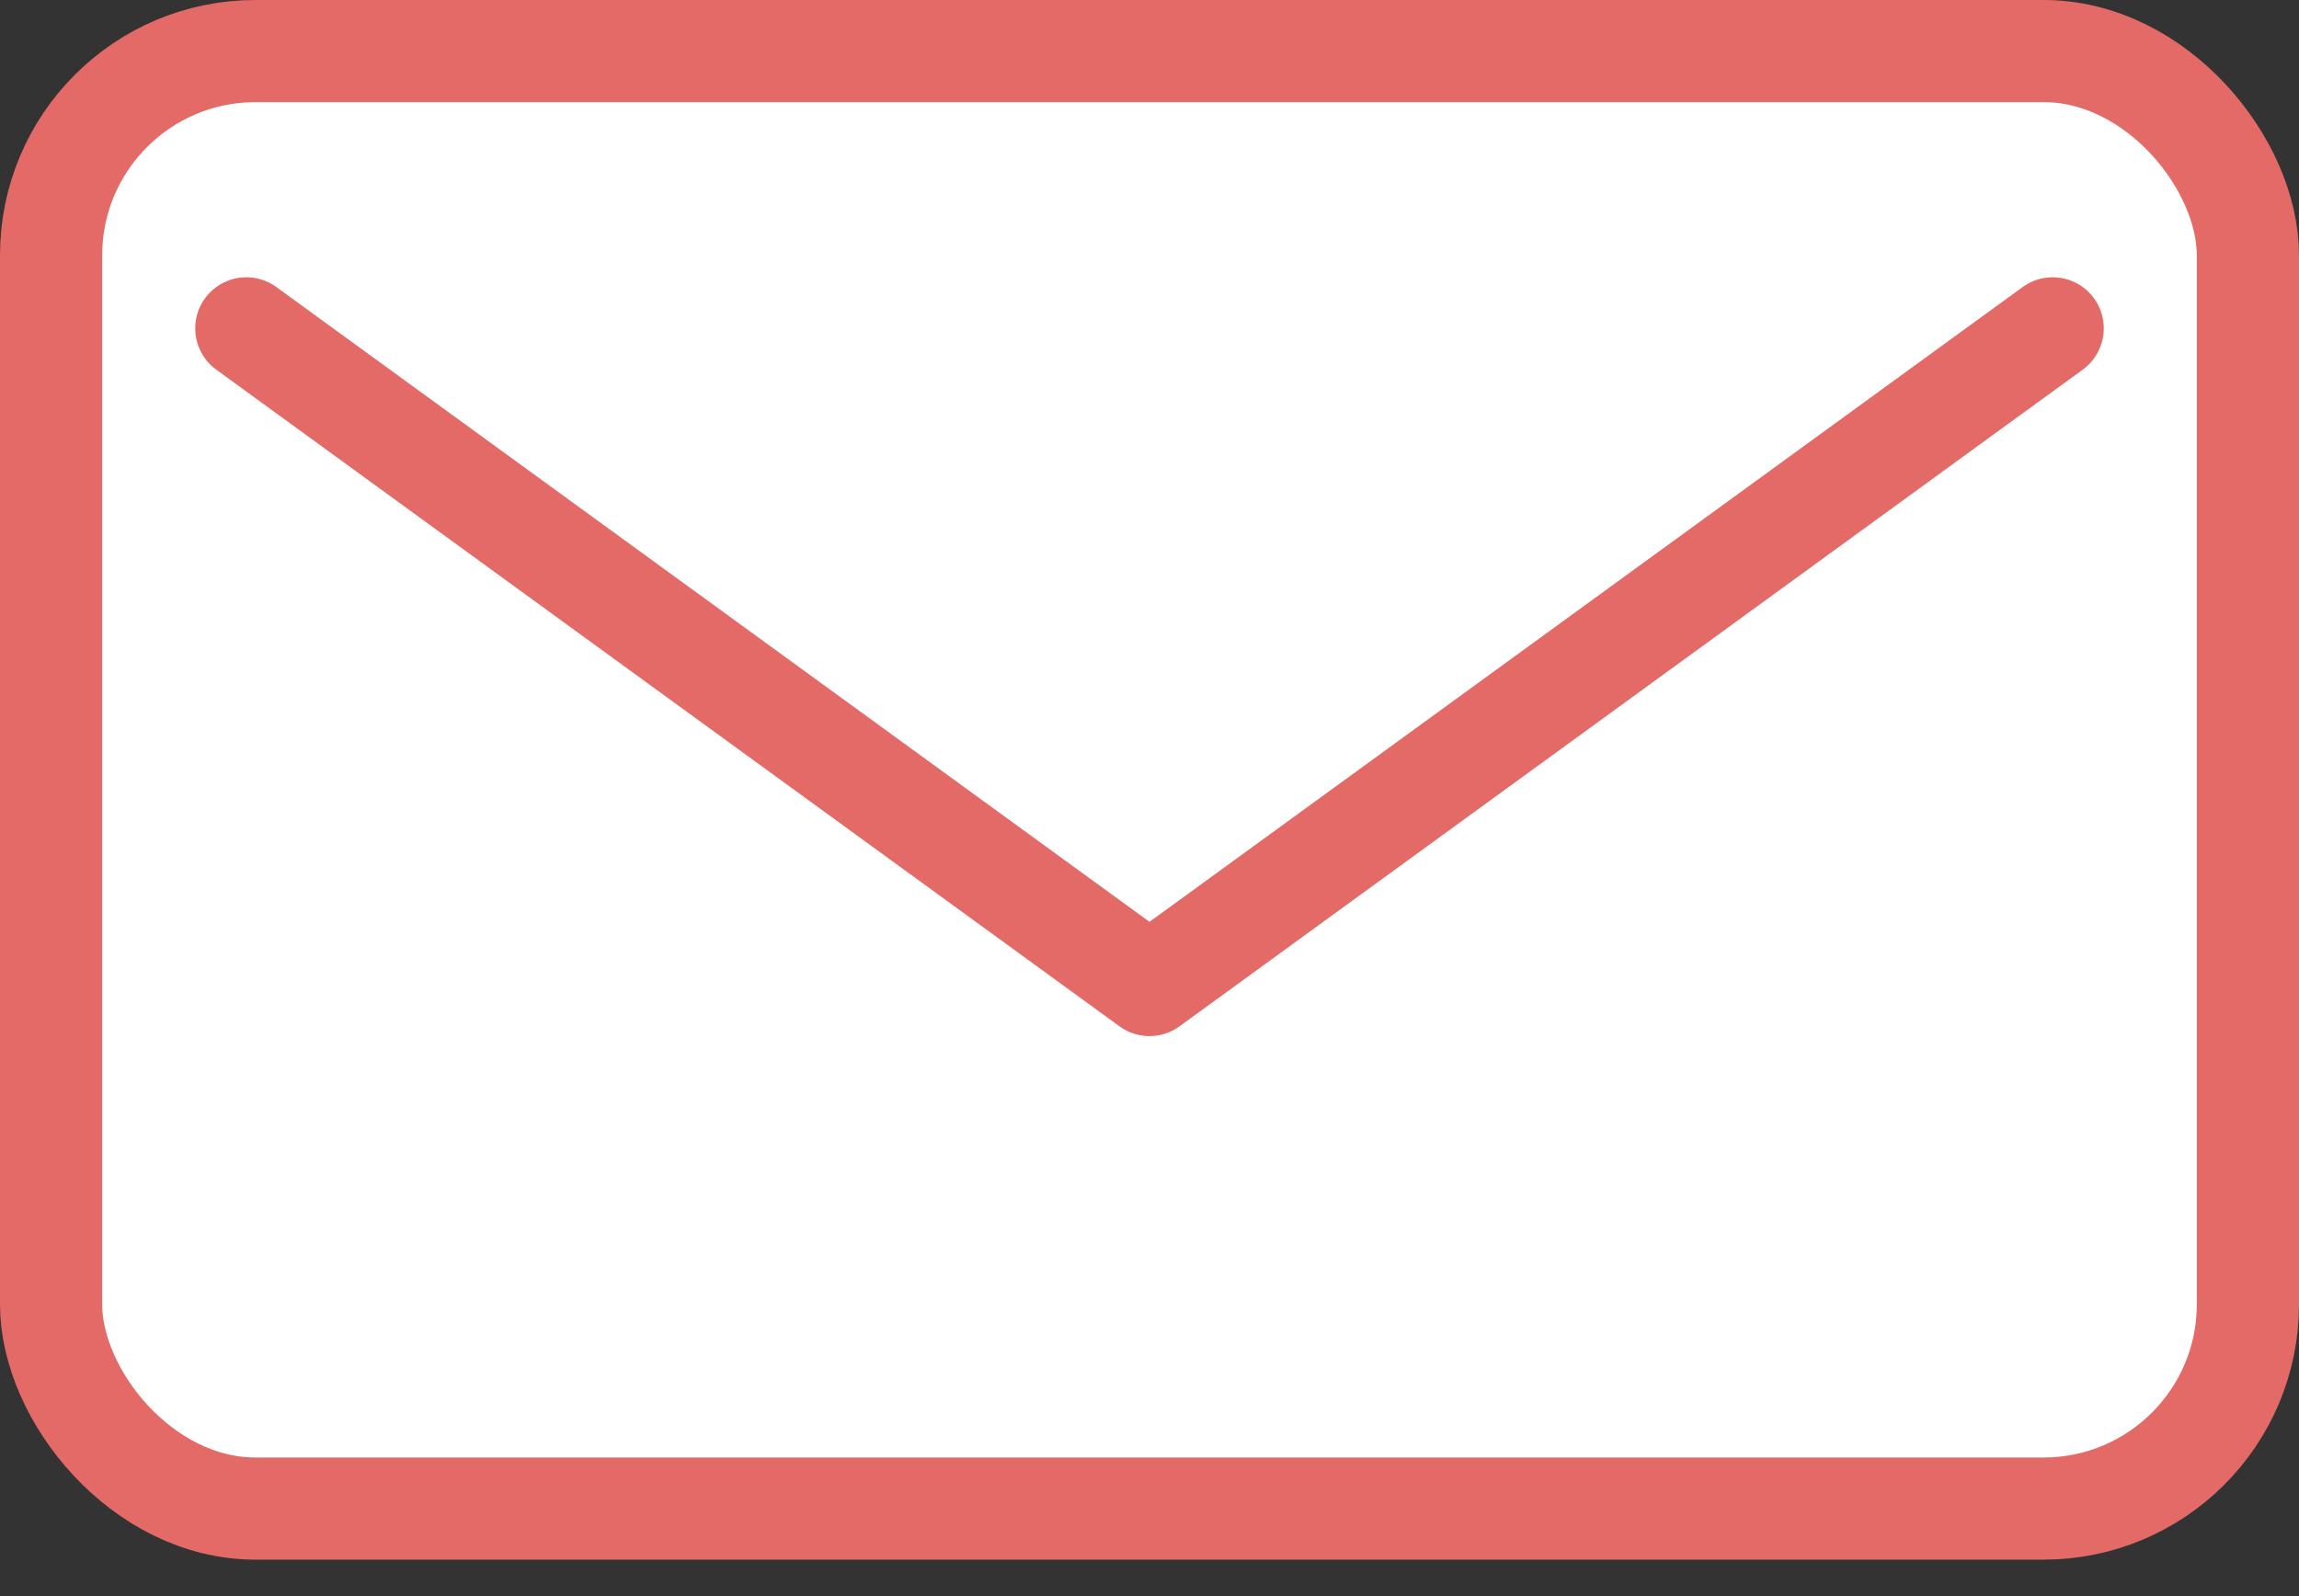
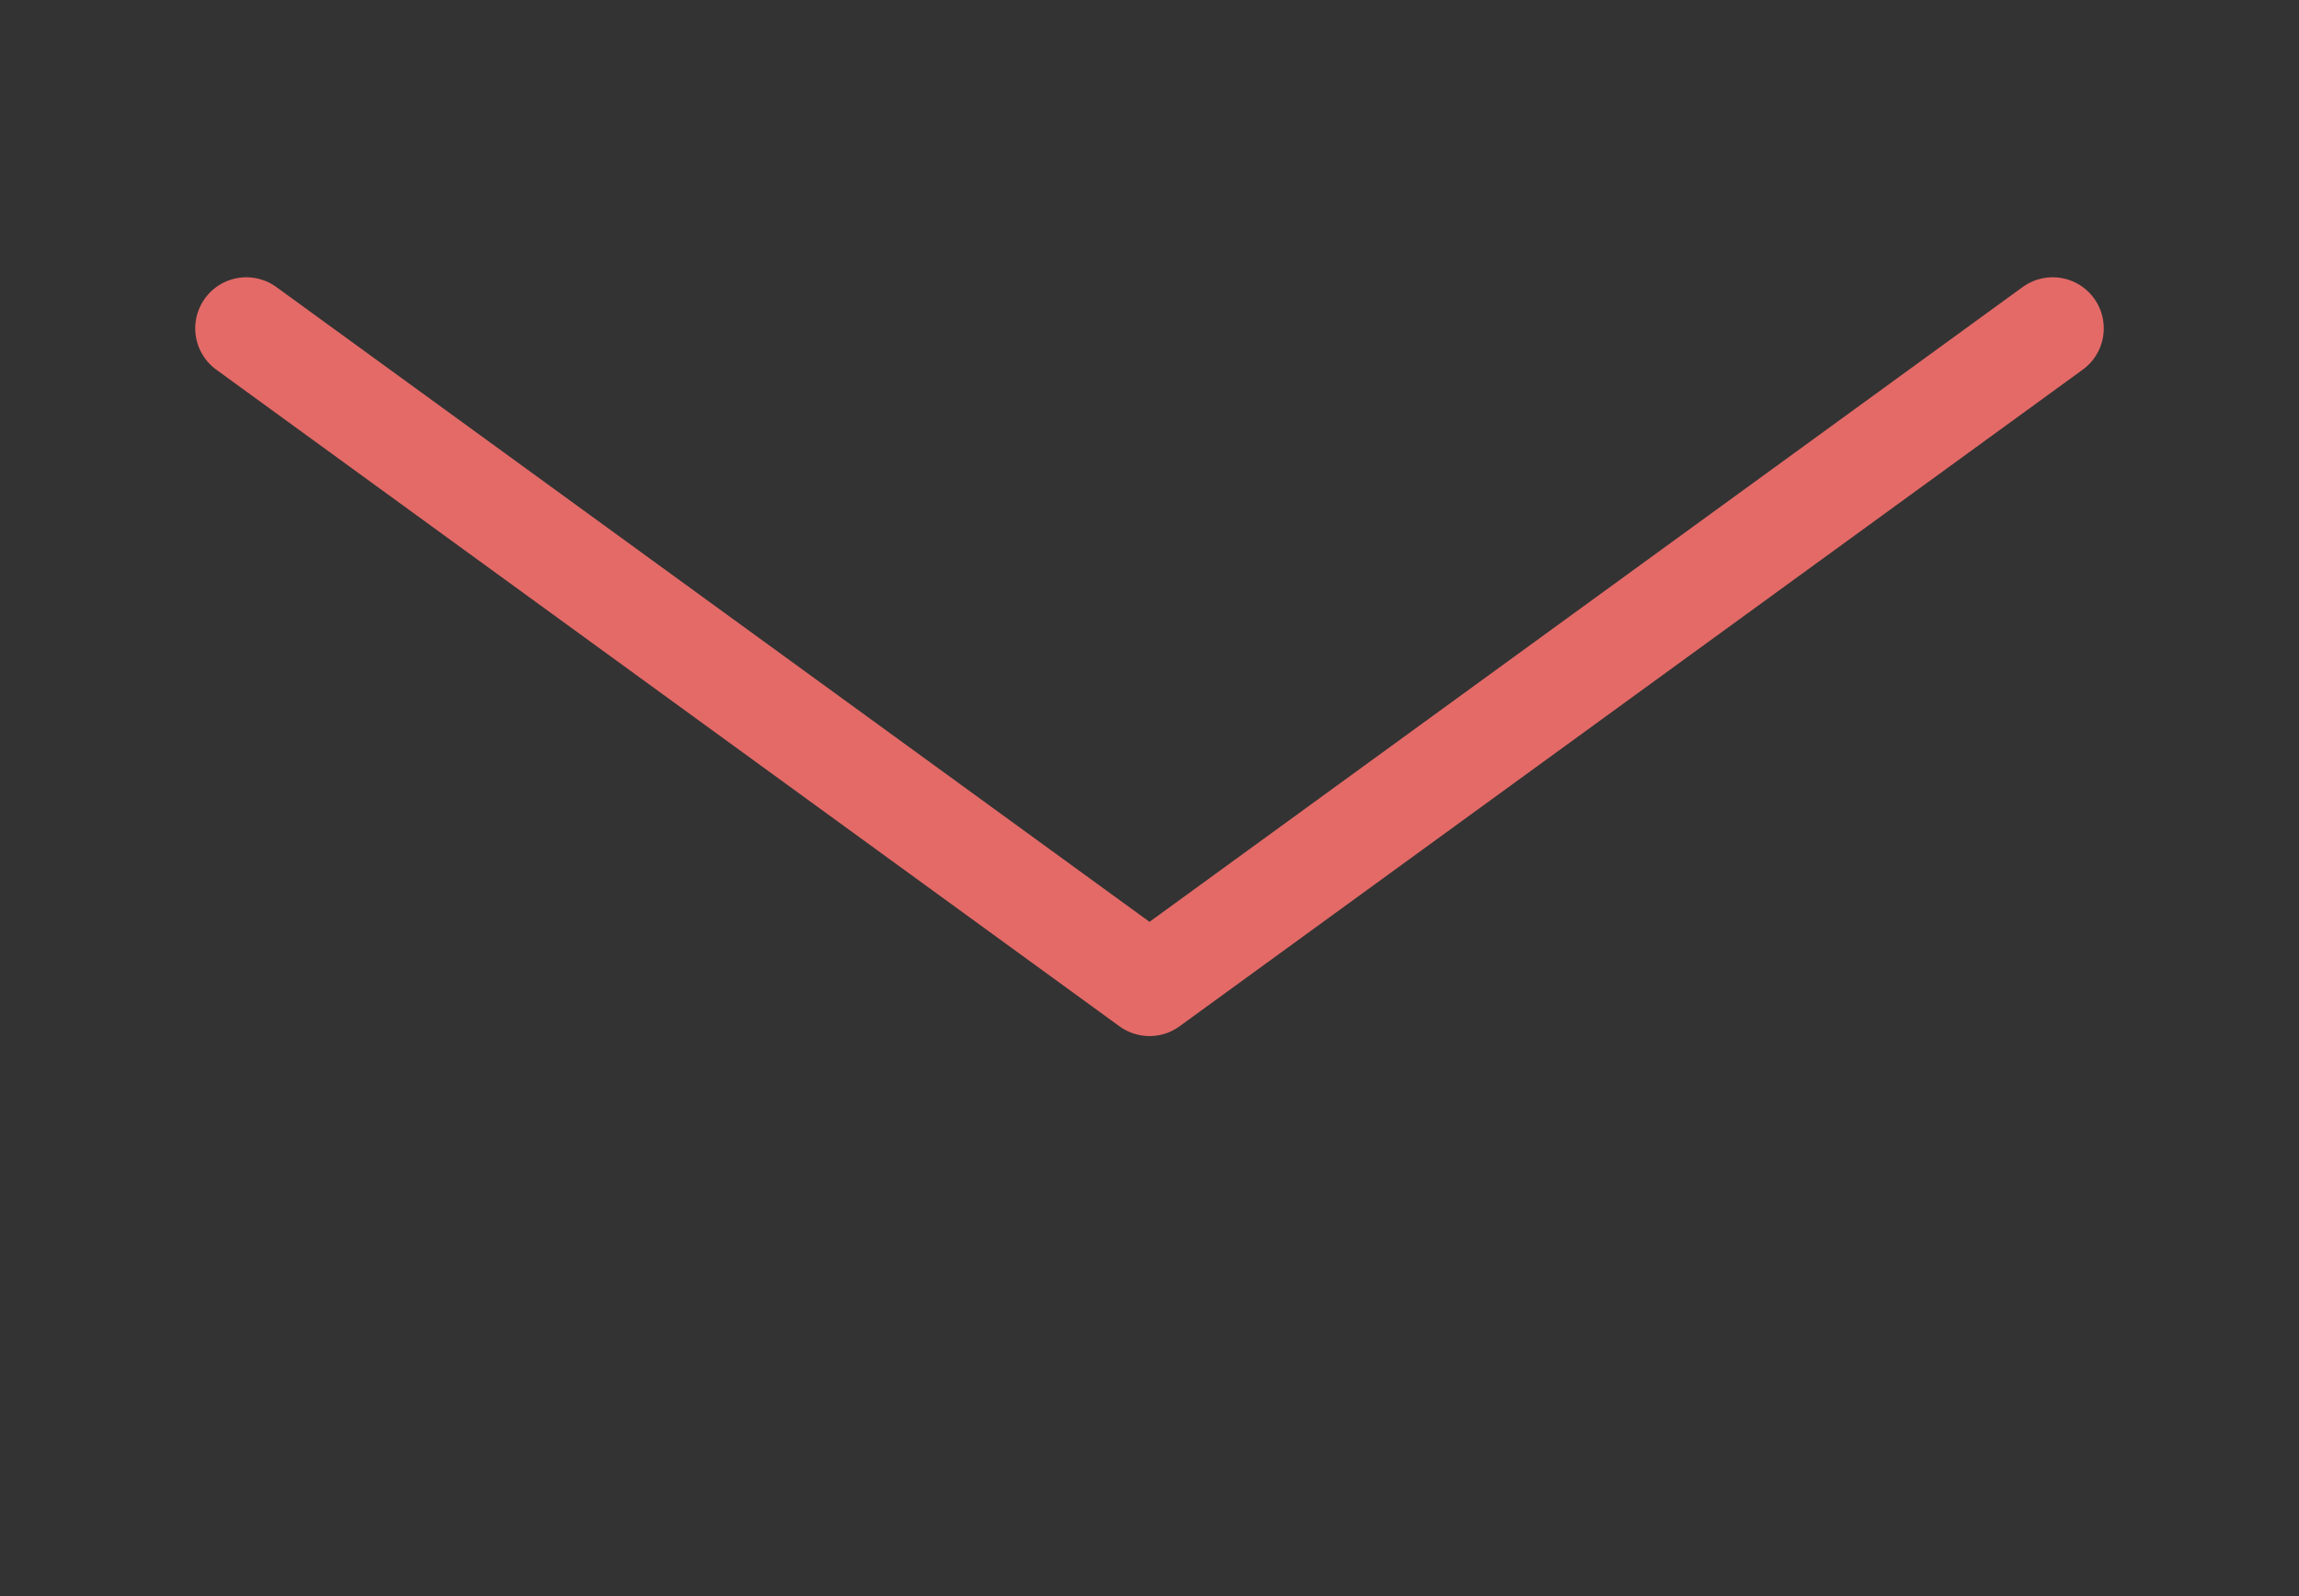
<svg xmlns="http://www.w3.org/2000/svg" width="36" height="25" viewBox="0 0 36 25" fill="none">
  <rect x="0" y="0" width="36" height="25" fill="#333333" stroke="none" />
-   <rect x="0.8" y="0.8" width="34.4" height="22.829" rx="3.2" fill="white" stroke="#E46A67" stroke-width="1.6" stroke-linejoin="round" />
  <path d="M3.857 5.143L18 15.428L32.143 5.143" stroke="#E46A67" stroke-width="1.6" stroke-linecap="round" stroke-linejoin="round" />
</svg>